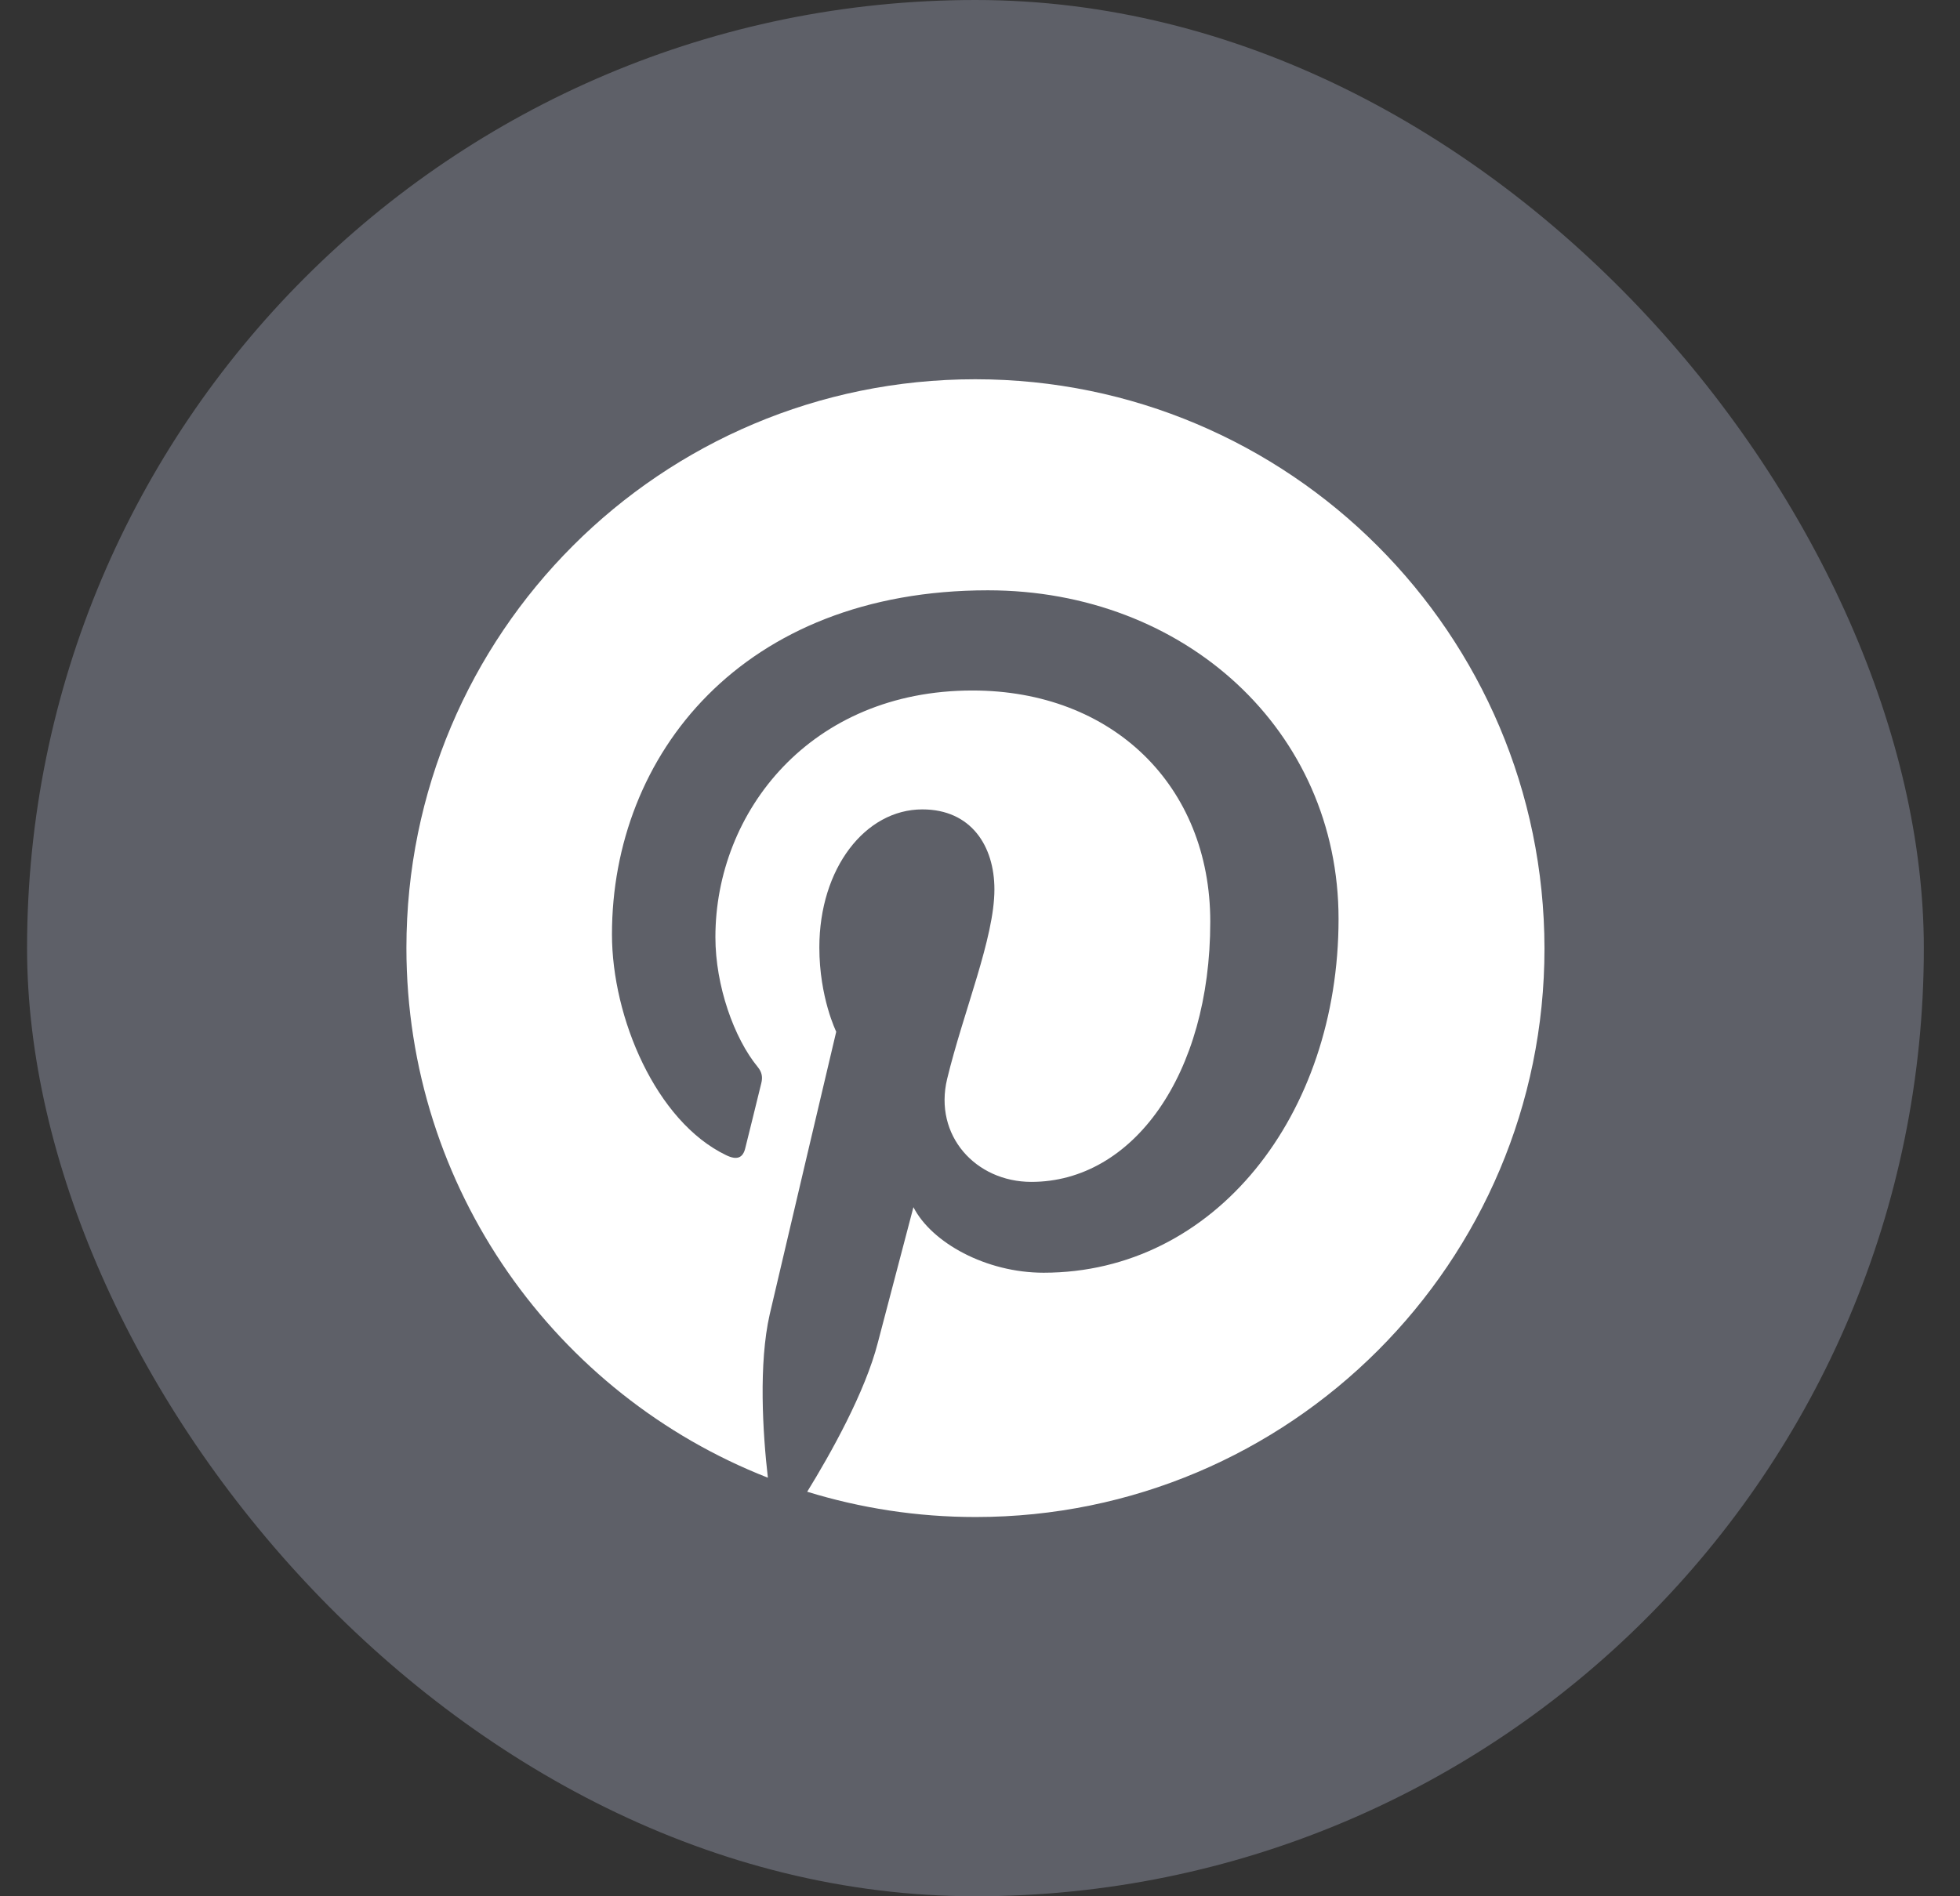
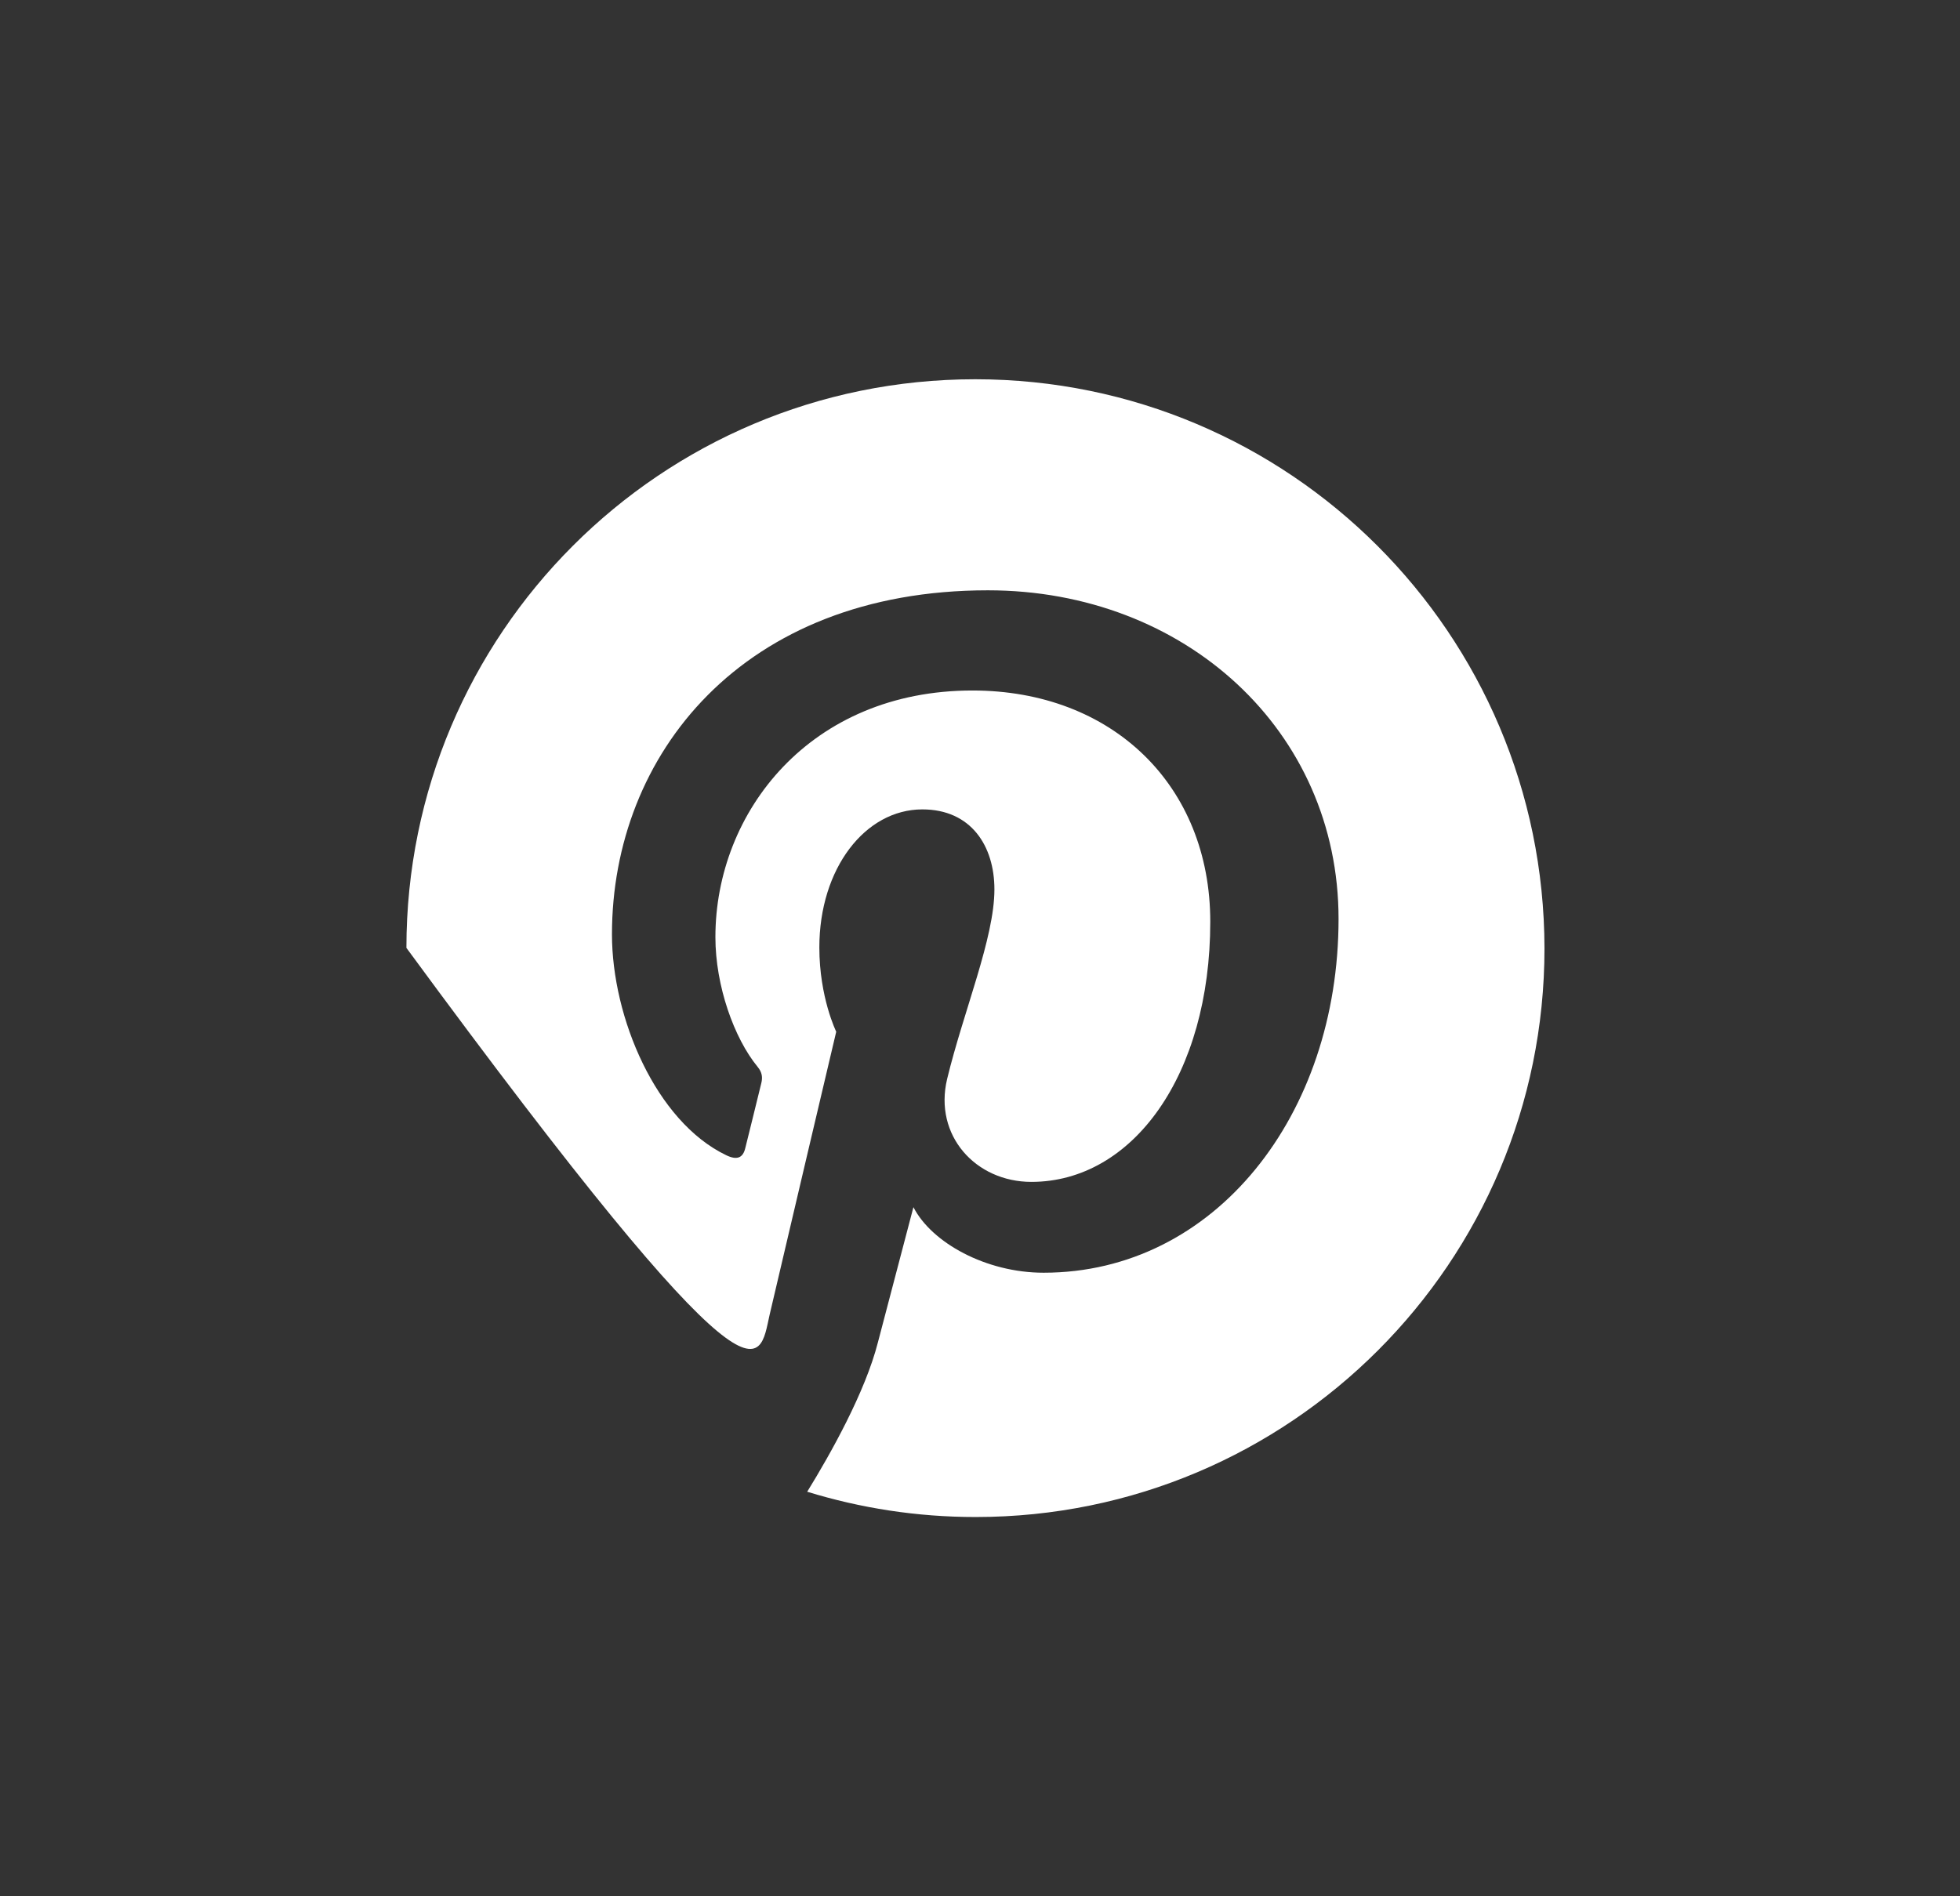
<svg xmlns="http://www.w3.org/2000/svg" width="31" height="30" viewBox="0 0 31 30" fill="none">
  <rect x="0" y="0" width="31" height="30" fill="#333333" stroke="none" />
-   <rect x="0.428" width="30" height="30" rx="15" fill="#5E6068" />
-   <path d="M15.425 6C10.449 6 6.428 10.028 6.428 14.996C6.428 18.809 8.798 22.067 12.145 23.378C12.063 22.667 11.997 21.571 12.174 20.794C12.337 20.09 13.226 16.322 13.226 16.322C13.226 16.322 12.959 15.781 12.959 14.989C12.959 13.738 13.685 12.805 14.588 12.805C15.358 12.805 15.728 13.382 15.728 14.071C15.728 14.841 15.24 15.996 14.98 17.07C14.766 17.965 15.432 18.698 16.313 18.698C17.913 18.698 19.142 17.01 19.142 14.582C19.142 12.427 17.594 10.924 15.38 10.924C12.818 10.924 11.315 12.842 11.315 14.826C11.315 15.596 11.611 16.425 11.982 16.877C12.056 16.966 12.063 17.047 12.041 17.136C11.974 17.418 11.819 18.032 11.789 18.158C11.752 18.321 11.656 18.358 11.486 18.276C10.375 17.743 9.679 16.099 9.679 14.782C9.679 11.946 11.737 9.339 15.625 9.339C18.742 9.339 21.171 11.561 21.171 14.537C21.171 17.64 19.216 20.135 16.506 20.135C15.595 20.135 14.736 19.661 14.447 19.098C14.447 19.098 13.996 20.816 13.885 21.238C13.685 22.023 13.137 23 12.767 23.6C13.611 23.859 14.499 24 15.432 24C20.401 24 24.428 19.972 24.428 15.004C24.421 10.028 20.393 6 15.425 6Z" fill="white" />
+   <path d="M15.425 6C10.449 6 6.428 10.028 6.428 14.996C12.063 22.667 11.997 21.571 12.174 20.794C12.337 20.09 13.226 16.322 13.226 16.322C13.226 16.322 12.959 15.781 12.959 14.989C12.959 13.738 13.685 12.805 14.588 12.805C15.358 12.805 15.728 13.382 15.728 14.071C15.728 14.841 15.24 15.996 14.98 17.07C14.766 17.965 15.432 18.698 16.313 18.698C17.913 18.698 19.142 17.01 19.142 14.582C19.142 12.427 17.594 10.924 15.38 10.924C12.818 10.924 11.315 12.842 11.315 14.826C11.315 15.596 11.611 16.425 11.982 16.877C12.056 16.966 12.063 17.047 12.041 17.136C11.974 17.418 11.819 18.032 11.789 18.158C11.752 18.321 11.656 18.358 11.486 18.276C10.375 17.743 9.679 16.099 9.679 14.782C9.679 11.946 11.737 9.339 15.625 9.339C18.742 9.339 21.171 11.561 21.171 14.537C21.171 17.64 19.216 20.135 16.506 20.135C15.595 20.135 14.736 19.661 14.447 19.098C14.447 19.098 13.996 20.816 13.885 21.238C13.685 22.023 13.137 23 12.767 23.6C13.611 23.859 14.499 24 15.432 24C20.401 24 24.428 19.972 24.428 15.004C24.421 10.028 20.393 6 15.425 6Z" fill="white" />
</svg>